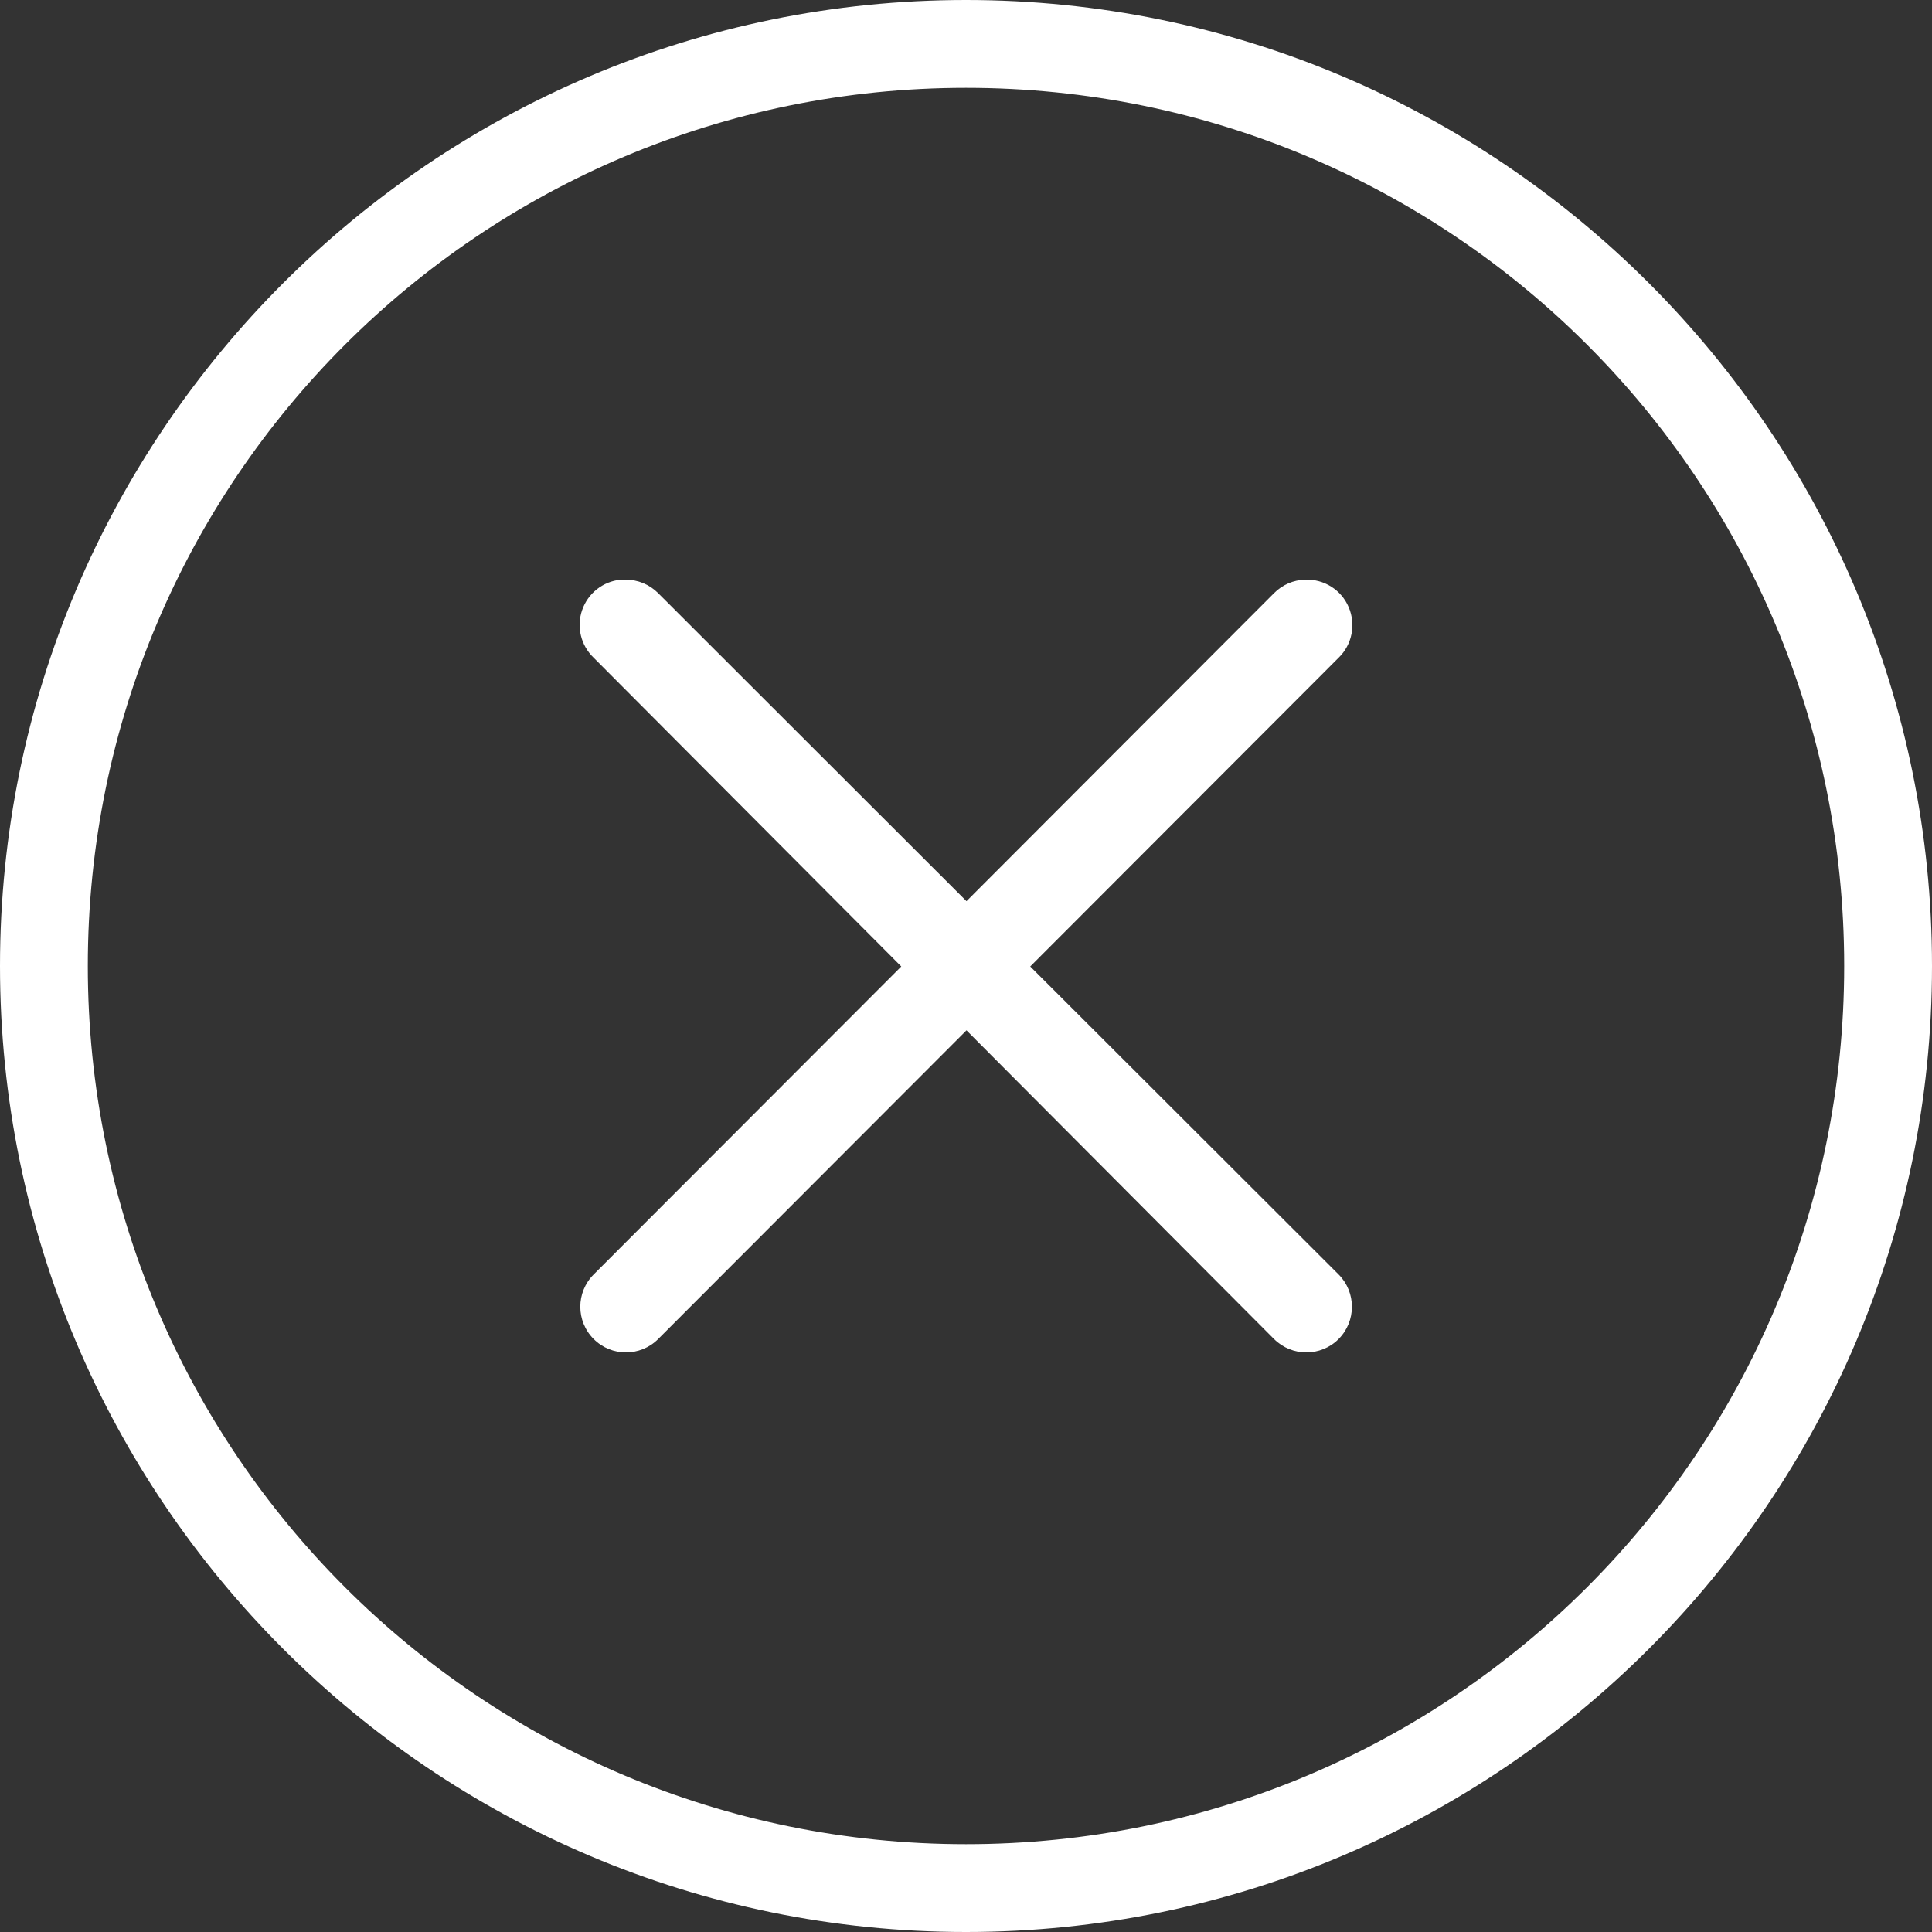
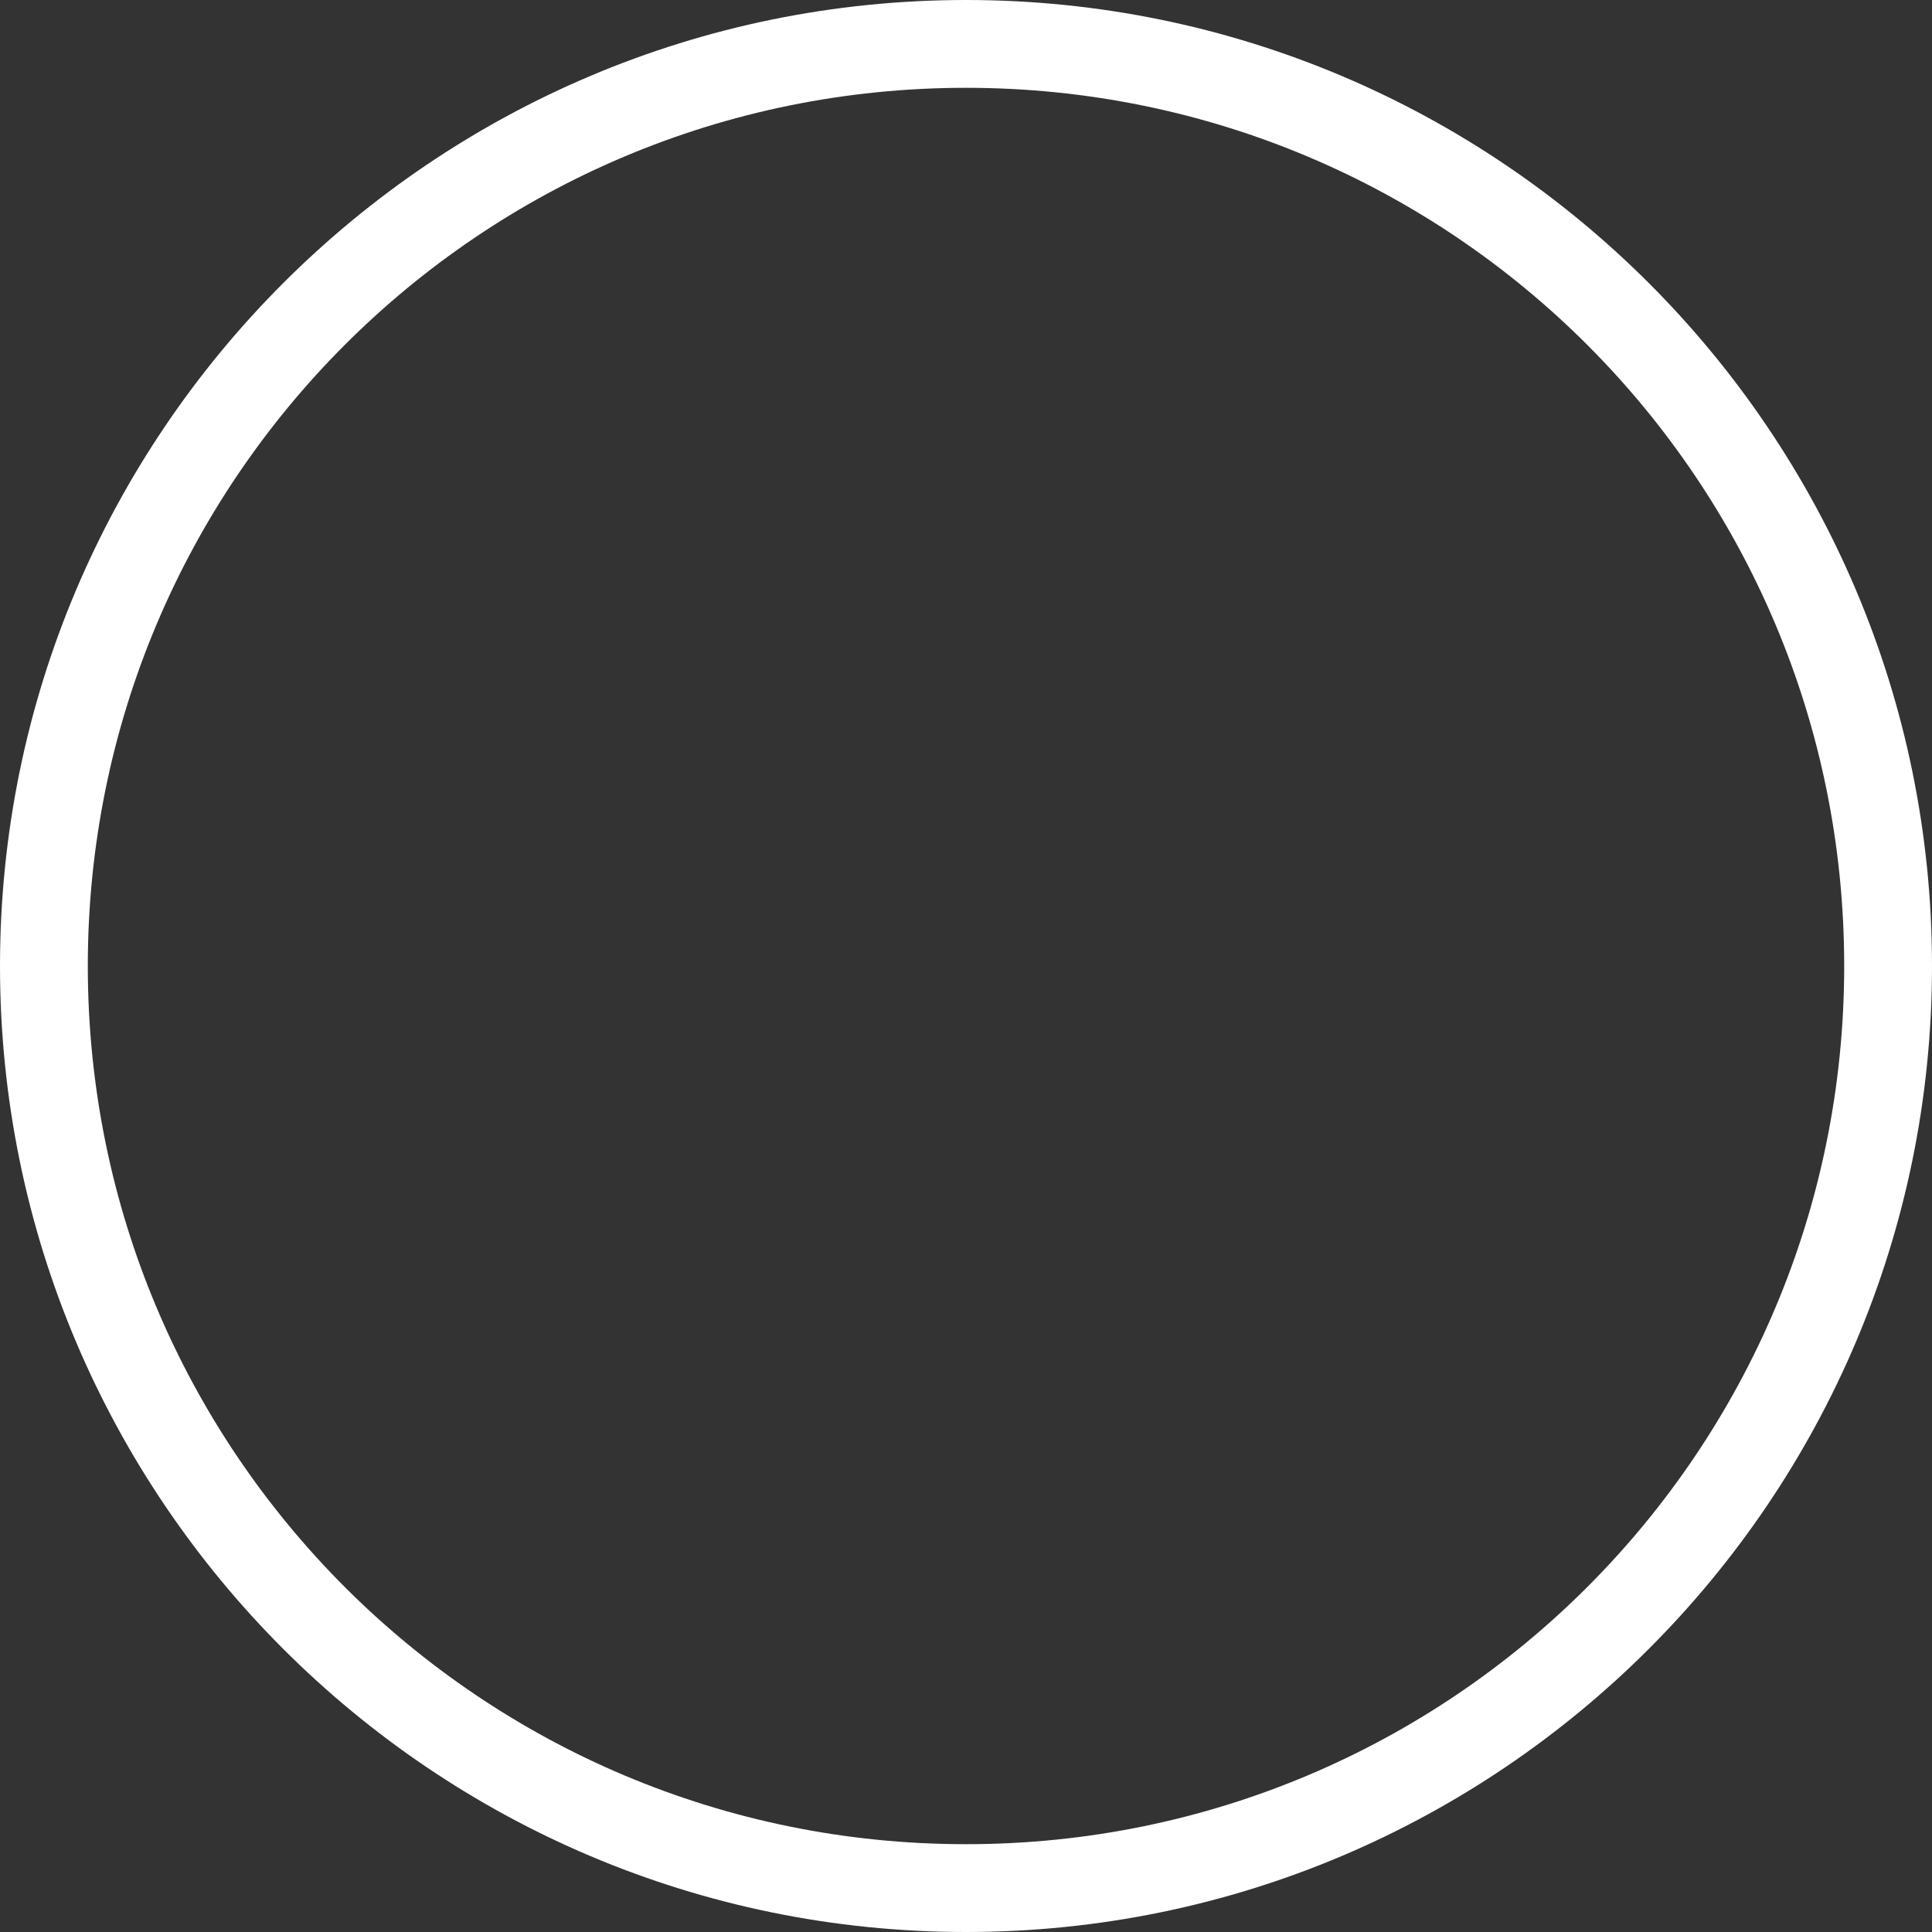
<svg xmlns="http://www.w3.org/2000/svg" width="20px" height="20px" viewBox="0 0 20 20" version="1.1">
  <rect x="0" y="0" width="20" height="20" fill="#333333" stroke="none" />
  <g id="Homepage" stroke="none" stroke-width="1" fill="none" fill-rule="evenodd">
    <g id="Abortion_Without_Borders-Homepage" transform="translate(-1300, -18)" fill="#FFFFFF" fill-rule="nonzero">
      <g id="Group" transform="translate(1300, 18)">
        <path d="M10,0 C4.484,0 0,4.482 0,10 C0,15.517 4.483,20 10,20 C15.518,20 20,15.516 20,10 C20,4.482 15.518,0 10,0 Z M10,0.909 C15.027,0.909 19.091,4.973 19.091,10 C19.091,15.025 15.027,19.091 10,19.091 C4.975,19.091 0.909,15.025 0.909,10 C0.909,4.973 4.975,0.909 10,0.909 Z" id="Shape" />
-         <path d="M6.424,6.001 C6.242,6.019 6.086,6.141 6.026,6.316 C5.966,6.489 6.013,6.682 6.146,6.809 L9.33,10.005 L6.146,13.193 C5.961,13.378 5.961,13.677 6.146,13.862 C6.33,14.046 6.629,14.046 6.813,13.862 L10.005,10.666 L13.189,13.862 C13.374,14.046 13.673,14.046 13.857,13.862 C14.041,13.677 14.041,13.378 13.857,13.193 L10.665,10.005 L13.857,6.809 C13.997,6.674 14.038,6.465 13.962,6.286 C13.886,6.106 13.706,5.993 13.512,6.001 C13.39,6.003 13.274,6.054 13.189,6.14 L10.005,9.329 L6.813,6.14 C6.724,6.05 6.602,6 6.476,6.001 C6.458,6 6.441,6 6.424,6.001 L6.424,6.001 Z" id="Path" />
      </g>
    </g>
  </g>
</svg>